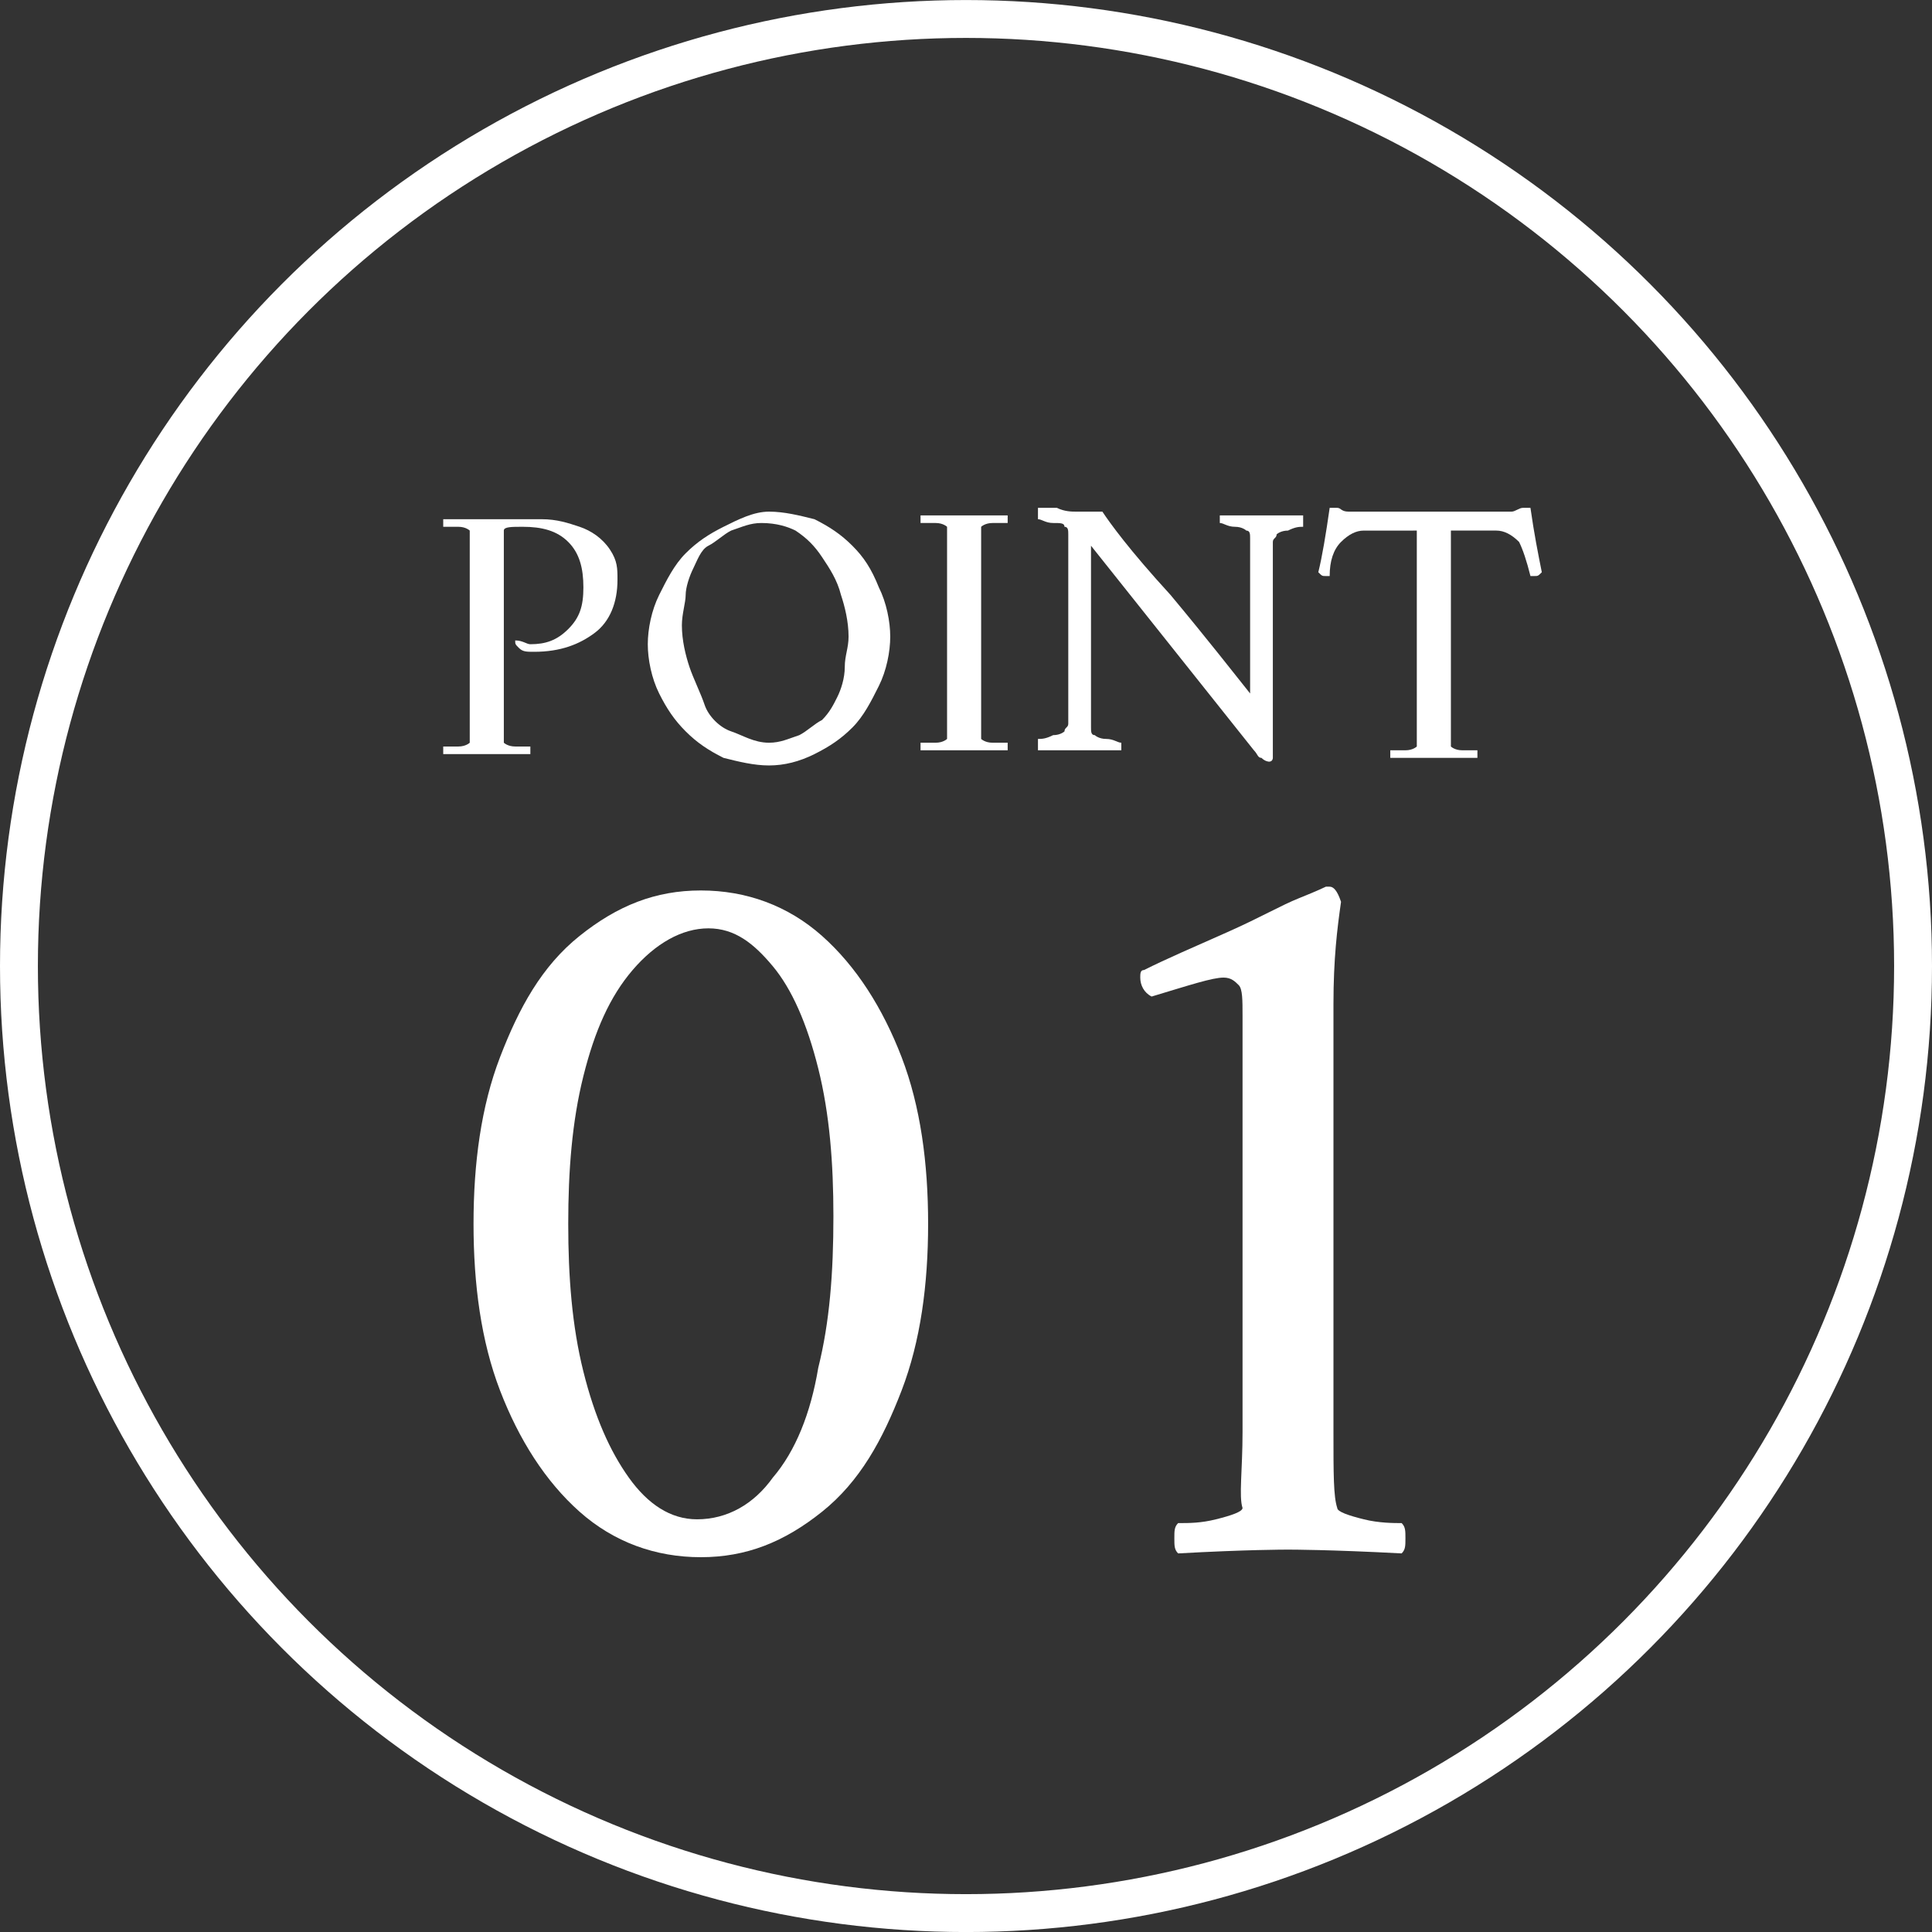
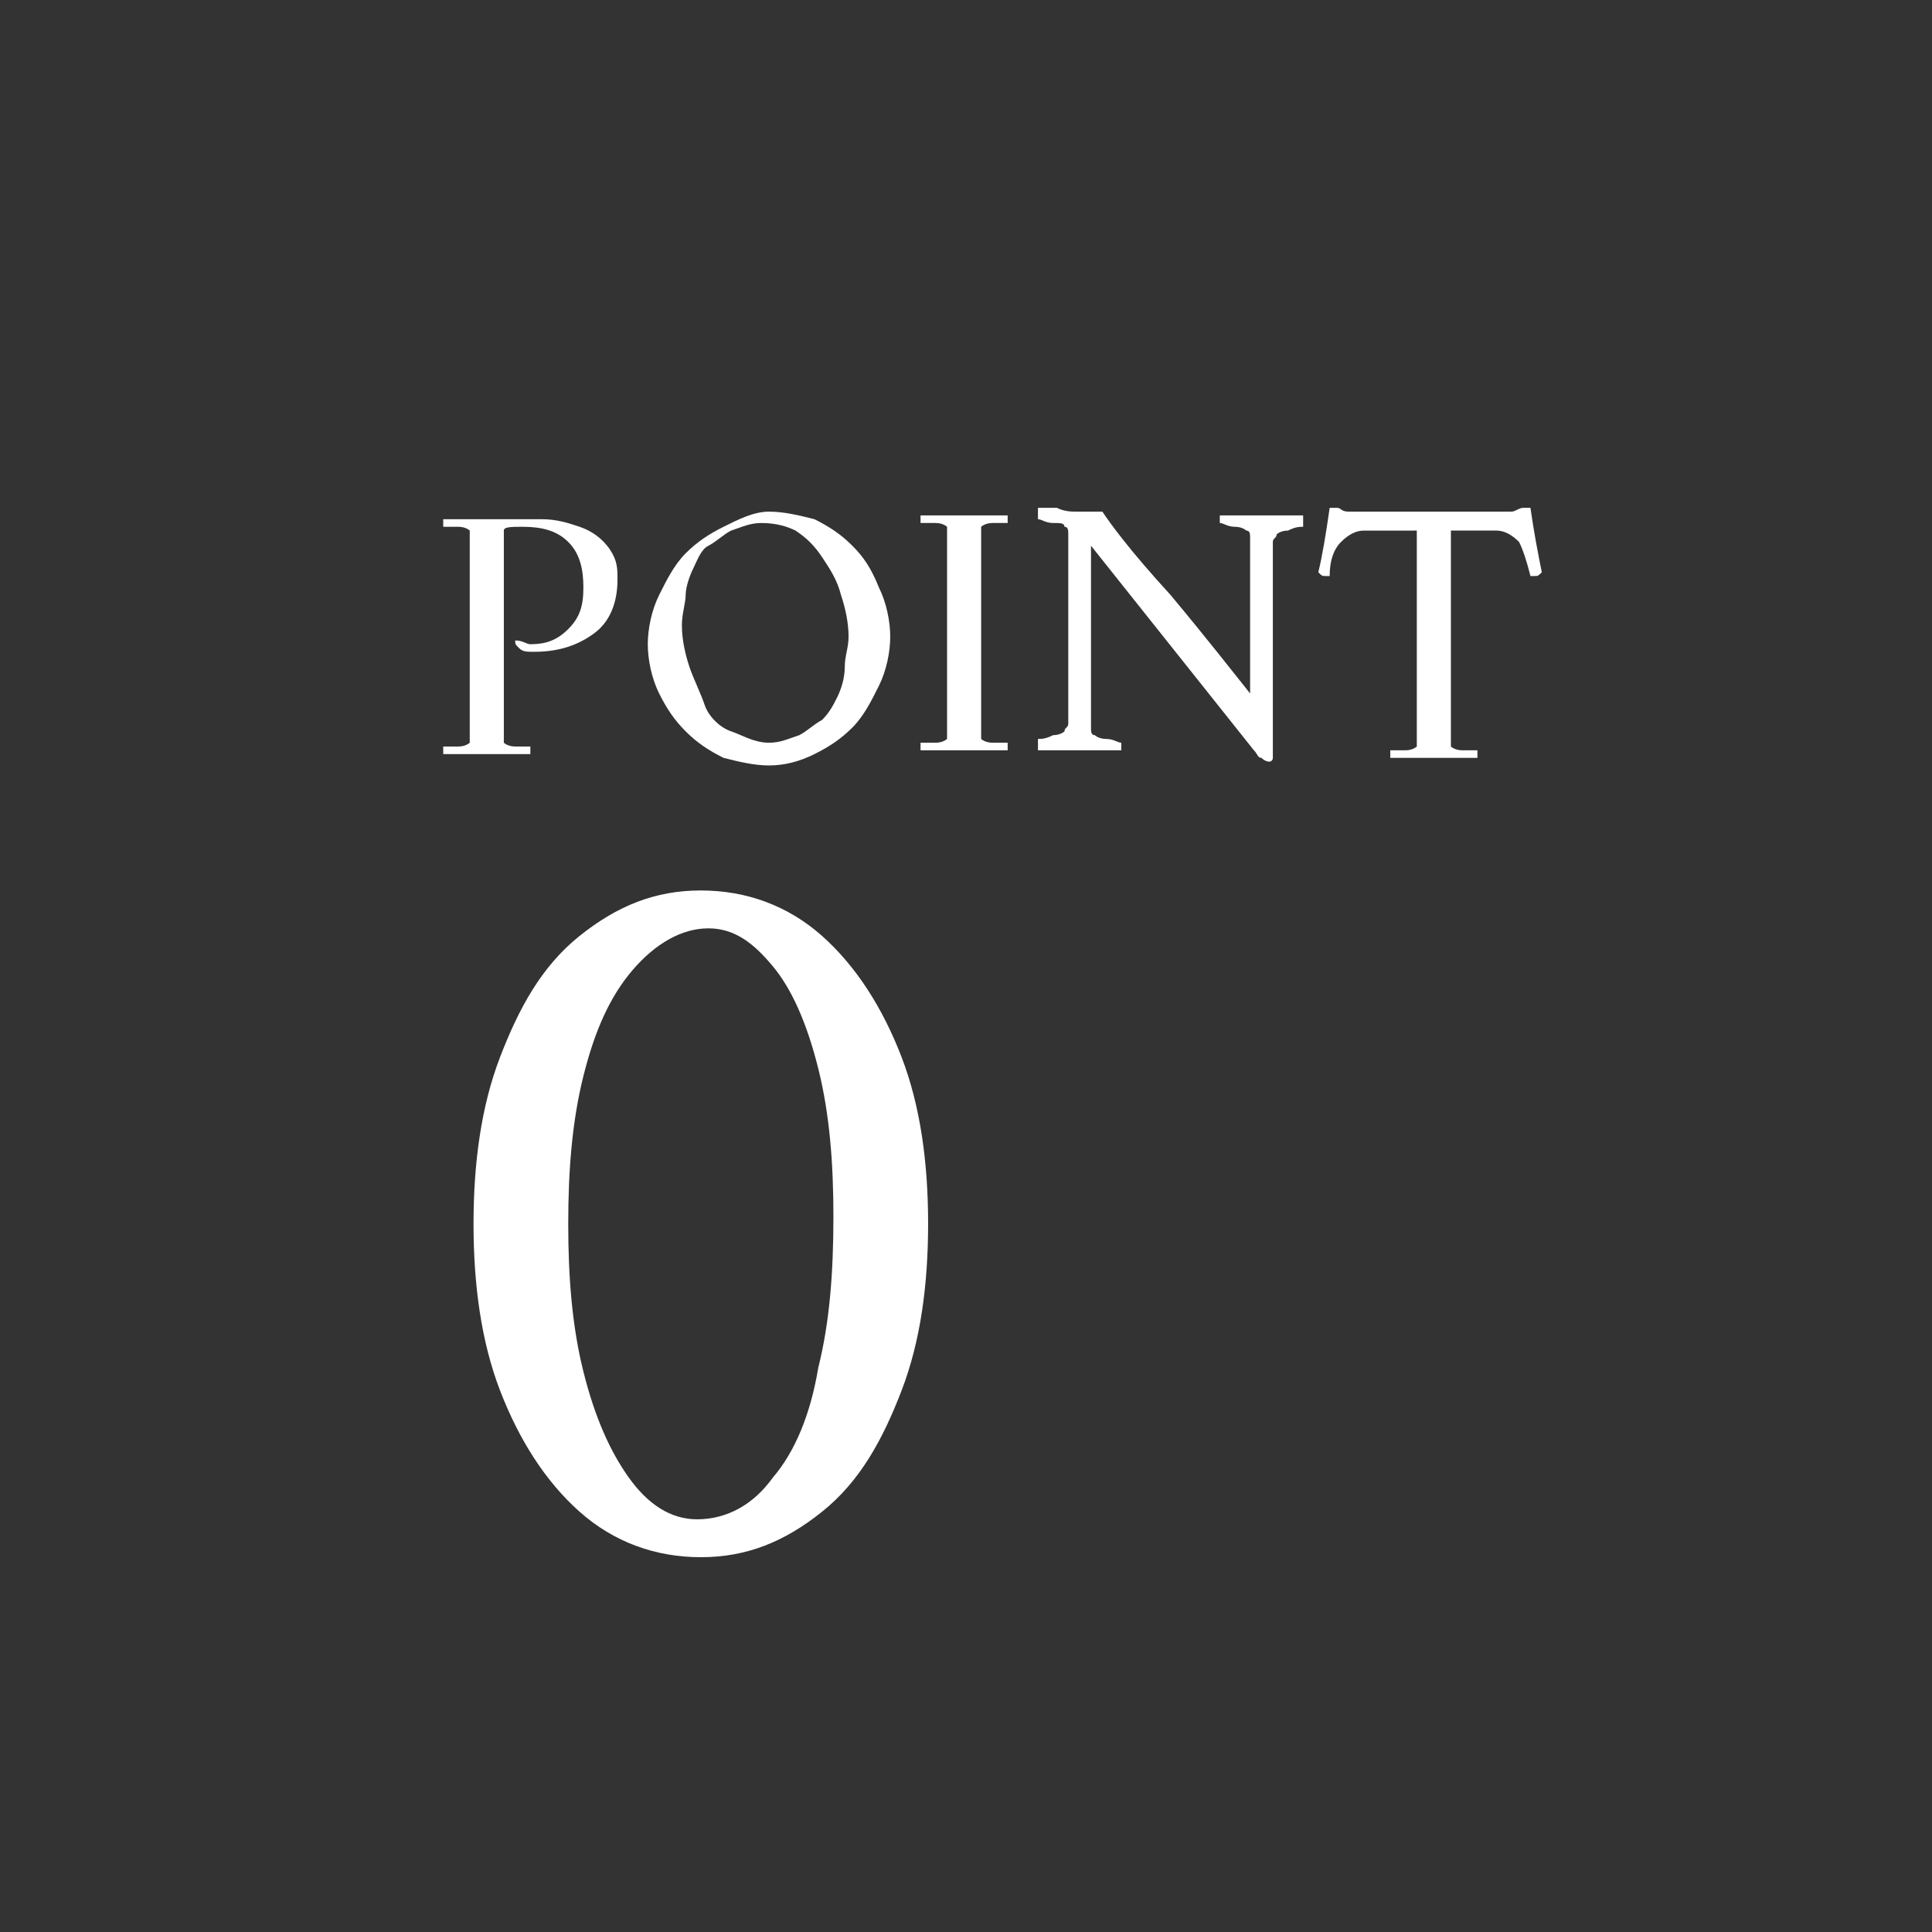
<svg xmlns="http://www.w3.org/2000/svg" version="1.1" id="Layer_1" x="0px" y="0px" width="51px" height="51px" viewBox="0 0 51 51" style="enable-background:new 0 0 51 51;" xml:space="preserve">
  <rect x="0" y="0" width="51" height="51" fill="#333333" stroke="none" />
  <style type="text/css">
	.st0{fill:none;}
	.st1{fill:none;stroke:#FFFFFF;}
	.st2{enable-background:new    ;}
	.st3{fill:#FFFFFF;}
</style>
  <g id="Group_1745" transform="translate(-35 -7376.494)">
    <g id="Ellipse_47" transform="translate(35 7376.495)">
-       <circle class="st0" cx="25.5" cy="25.5" r="25.5" />
-       <circle class="st1" cx="25.5" cy="25.5" r="25" />
-     </g>
+       </g>
    <g class="st2">
      <path class="st3" d="M51.3,7391.8c0,0.6-0.2,1.1-0.6,1.4s-0.9,0.5-1.6,0.5c-0.2,0-0.3,0-0.4-0.1c-0.1-0.1-0.1-0.1-0.1-0.2l0,0l0,0    l0,0c0.2,0,0.3,0.1,0.4,0.1c0.4,0,0.7-0.1,1-0.4s0.4-0.6,0.4-1.1s-0.1-0.9-0.4-1.2c-0.3-0.3-0.7-0.4-1.2-0.4c-0.3,0-0.5,0-0.5,0.1    s0,0.3,0,0.7v4.2c0,0.4,0,0.6,0,0.7c0,0,0.1,0.1,0.3,0.1s0.3,0,0.4,0v0.1v0.1c-0.7,0-1,0-1.1,0s-0.5,0-1.2,0v-0.1v-0.1    c0.1,0,0.2,0,0.4,0s0.3-0.1,0.3-0.1c0-0.1,0-0.3,0-0.7v-4.2c0-0.4,0-0.6,0-0.7c0,0-0.1-0.1-0.3-0.1s-0.3,0-0.4,0v-0.1v-0.1    c0.7,0,1.1,0,1.2,0c0.1,0,0.3,0,0.6,0s0.6,0,0.8,0c0.4,0,0.7,0.1,1,0.2s0.6,0.3,0.8,0.6S51.3,7391.5,51.3,7391.8z" />
      <path class="st3" d="M55.3,7390c0.4,0,0.8,0.1,1.2,0.2c0.4,0.2,0.7,0.4,1,0.7s0.5,0.6,0.7,1.1c0.2,0.4,0.3,0.9,0.3,1.3    s-0.1,0.9-0.3,1.3s-0.4,0.8-0.7,1.1c-0.3,0.3-0.6,0.5-1,0.7s-0.8,0.3-1.2,0.3s-0.8-0.1-1.2-0.2c-0.4-0.2-0.7-0.4-1-0.7    s-0.5-0.6-0.7-1s-0.3-0.9-0.3-1.3s0.1-0.9,0.3-1.3s0.4-0.8,0.7-1.1c0.3-0.3,0.6-0.5,1-0.7S54.9,7390,55.3,7390z M55.1,7390.3    c-0.3,0-0.5,0.1-0.8,0.2c-0.2,0.1-0.4,0.3-0.6,0.4s-0.3,0.4-0.4,0.6s-0.2,0.5-0.2,0.7s-0.1,0.5-0.1,0.8c0,0.4,0.1,0.8,0.2,1.1    s0.3,0.7,0.4,1s0.4,0.6,0.7,0.7s0.6,0.3,1,0.3c0.3,0,0.5-0.1,0.8-0.2c0.2-0.1,0.4-0.3,0.6-0.4c0.2-0.2,0.3-0.4,0.4-0.6    c0.1-0.2,0.2-0.5,0.2-0.8s0.1-0.5,0.1-0.8c0-0.4-0.1-0.8-0.2-1.1c-0.1-0.4-0.3-0.7-0.5-1s-0.4-0.5-0.7-0.7    C55.8,7390.4,55.5,7390.3,55.1,7390.3z" />
      <path class="st3" d="M60.5,7390.1c0.1,0,0.5,0,1.1,0v0.1c0,0.1,0,0.1,0,0.1c-0.1,0-0.2,0-0.4,0s-0.3,0.1-0.3,0.1    c0,0.1,0,0.3,0,0.7v4.2c0,0.4,0,0.6,0,0.7c0,0,0.1,0.1,0.3,0.1s0.3,0,0.4,0v0.1c0,0.1,0,0.1,0,0.1c-0.7,0-1,0-1.1,0s-0.5,0-1.2,0    v-0.1v-0.1c0.1,0,0.2,0,0.4,0s0.3-0.1,0.3-0.1c0-0.1,0-0.3,0-0.7v-4.2c0-0.4,0-0.6,0-0.7c0,0-0.1-0.1-0.3-0.1s-0.3,0-0.4,0v-0.1    v-0.1C60,7390.1,60.4,7390.1,60.5,7390.1z" />
      <path class="st3" d="M63.4,7390c0.3,0,0.6,0,0.7,0c0.2,0.3,0.7,1,1.8,2.2c1,1.2,1.7,2.1,2.1,2.6v-0.6v-3.1c0-0.2,0-0.3,0-0.4    s0-0.2-0.1-0.2c0,0-0.1-0.1-0.3-0.1c-0.2,0-0.3-0.1-0.4-0.1v-0.1c0-0.1,0-0.1,0-0.1c0.7,0,1,0,1.1,0s0.3,0,0.4,0s0.2,0,0.3,0    c0.1,0,0.2,0,0.4,0c0,0.1,0,0.2,0,0.3c-0.1,0-0.2,0-0.4,0.1c-0.2,0-0.3,0.1-0.3,0.1c0,0.1-0.1,0.1-0.1,0.2s0,0.2,0,0.4v4    c0,0.6,0,1,0,1.3c0,0,0,0.1-0.1,0.1c0,0-0.1,0-0.2-0.1c-0.1,0-0.1-0.1-0.2-0.2l-4.3-5.4v4.4c0,0.2,0,0.3,0,0.4s0,0.2,0.1,0.2    c0,0,0.1,0.1,0.3,0.1s0.3,0.1,0.4,0.1v0.1c0,0.1,0,0.1,0,0.1c-0.7,0-1,0-1.1,0s-0.3,0-0.4,0c-0.1,0-0.2,0-0.3,0s-0.2,0-0.4,0    c0-0.1,0-0.2,0-0.3c0.1,0,0.2,0,0.4-0.1c0.2,0,0.3-0.1,0.3-0.1c0-0.1,0.1-0.1,0.1-0.2s0-0.2,0-0.4v-4.2c0-0.2,0-0.3,0-0.4    s0-0.2-0.1-0.2c0-0.1-0.1-0.1-0.3-0.1s-0.3-0.1-0.4-0.1c0-0.1,0-0.2,0-0.3c0.1,0,0.3,0,0.5,0C63.1,7390,63.3,7390,63.4,7390z" />
      <path class="st3" d="M74.6,7390c0.1,0,0.2,0,0.3,0s0.2-0.1,0.3-0.1c0.1,0,0.1,0,0.2,0c0.1,0.7,0.2,1.2,0.3,1.7    c-0.1,0.1-0.1,0.1-0.2,0.1s-0.1,0-0.1,0c-0.1-0.4-0.2-0.7-0.3-0.9c-0.2-0.2-0.4-0.3-0.6-0.3h-1.2v5c0,0.4,0,0.6,0,0.7    c0,0,0.1,0.1,0.3,0.1c0.2,0,0.3,0,0.4,0v0.1c0,0.1,0,0.1,0,0.1c-0.7,0-1,0-1.1,0s-0.5,0-1.2,0v-0.1c0-0.1,0-0.1,0-0.1    c0.1,0,0.2,0,0.4,0c0.2,0,0.3-0.1,0.3-0.1c0-0.1,0-0.3,0-0.7v-5H71c-0.2,0-0.4,0.1-0.6,0.3c-0.2,0.2-0.3,0.5-0.3,0.9H70    c-0.1,0-0.1,0-0.2-0.1c0.1-0.4,0.2-1,0.3-1.7c0.1,0,0.1,0,0.2,0s0.1,0.1,0.3,0.1c0.1,0,0.2,0,0.3,0H74.6z" />
    </g>
    <g class="st2">
      <path class="st3" d="M53.5,7400c1.2,0,2.3,0.4,3.2,1.2c0.9,0.8,1.6,1.9,2.1,3.2s0.7,2.8,0.7,4.4s-0.2,3.1-0.7,4.4    s-1.1,2.4-2.1,3.2s-2,1.2-3.2,1.2s-2.3-0.4-3.2-1.2s-1.6-1.9-2.1-3.2c-0.5-1.3-0.7-2.8-0.7-4.4s0.2-3.1,0.7-4.4s1.1-2.4,2.1-3.2    S52.3,7400,53.5,7400z M53.7,7401c-0.7,0-1.4,0.4-2,1.1s-1,1.6-1.3,2.8c-0.3,1.2-0.4,2.5-0.4,3.9s0.1,2.7,0.4,3.9s0.7,2.1,1.2,2.8    s1.1,1.1,1.8,1.1c0.8,0,1.5-0.4,2-1.1c0.6-0.7,1-1.7,1.2-2.9c0.3-1.2,0.4-2.5,0.4-4c0-1.4-0.1-2.7-0.4-3.9    c-0.3-1.2-0.7-2.1-1.2-2.7S54.4,7401,53.7,7401z" />
-       <path class="st3" d="M67.8,7414.3v-11c0-0.4,0-0.7-0.1-0.8s-0.2-0.2-0.4-0.2c-0.3,0-0.9,0.2-1.9,0.5c-0.2-0.1-0.3-0.3-0.3-0.5    c0-0.1,0-0.2,0.1-0.2c0.6-0.3,1.3-0.6,2.2-1s1.4-0.7,1.9-0.9s0.7-0.3,0.7-0.3h0.1c0.1,0,0.2,0.1,0.3,0.4c-0.1,0.7-0.2,1.5-0.2,2.7    v11.3c0,1.1,0,1.7,0.1,2c0,0.1,0.3,0.2,0.7,0.3s0.8,0.1,1,0.1c0.1,0.1,0.1,0.2,0.1,0.4s0,0.3-0.1,0.4c-1.9-0.1-2.9-0.1-3-0.1    s-1.1,0-2.9,0.1c-0.1-0.1-0.1-0.2-0.1-0.4s0-0.3,0.1-0.4c0.3,0,0.6,0,1-0.1s0.7-0.2,0.7-0.3C67.7,7416,67.8,7415.3,67.8,7414.3z" />
    </g>
  </g>
</svg>